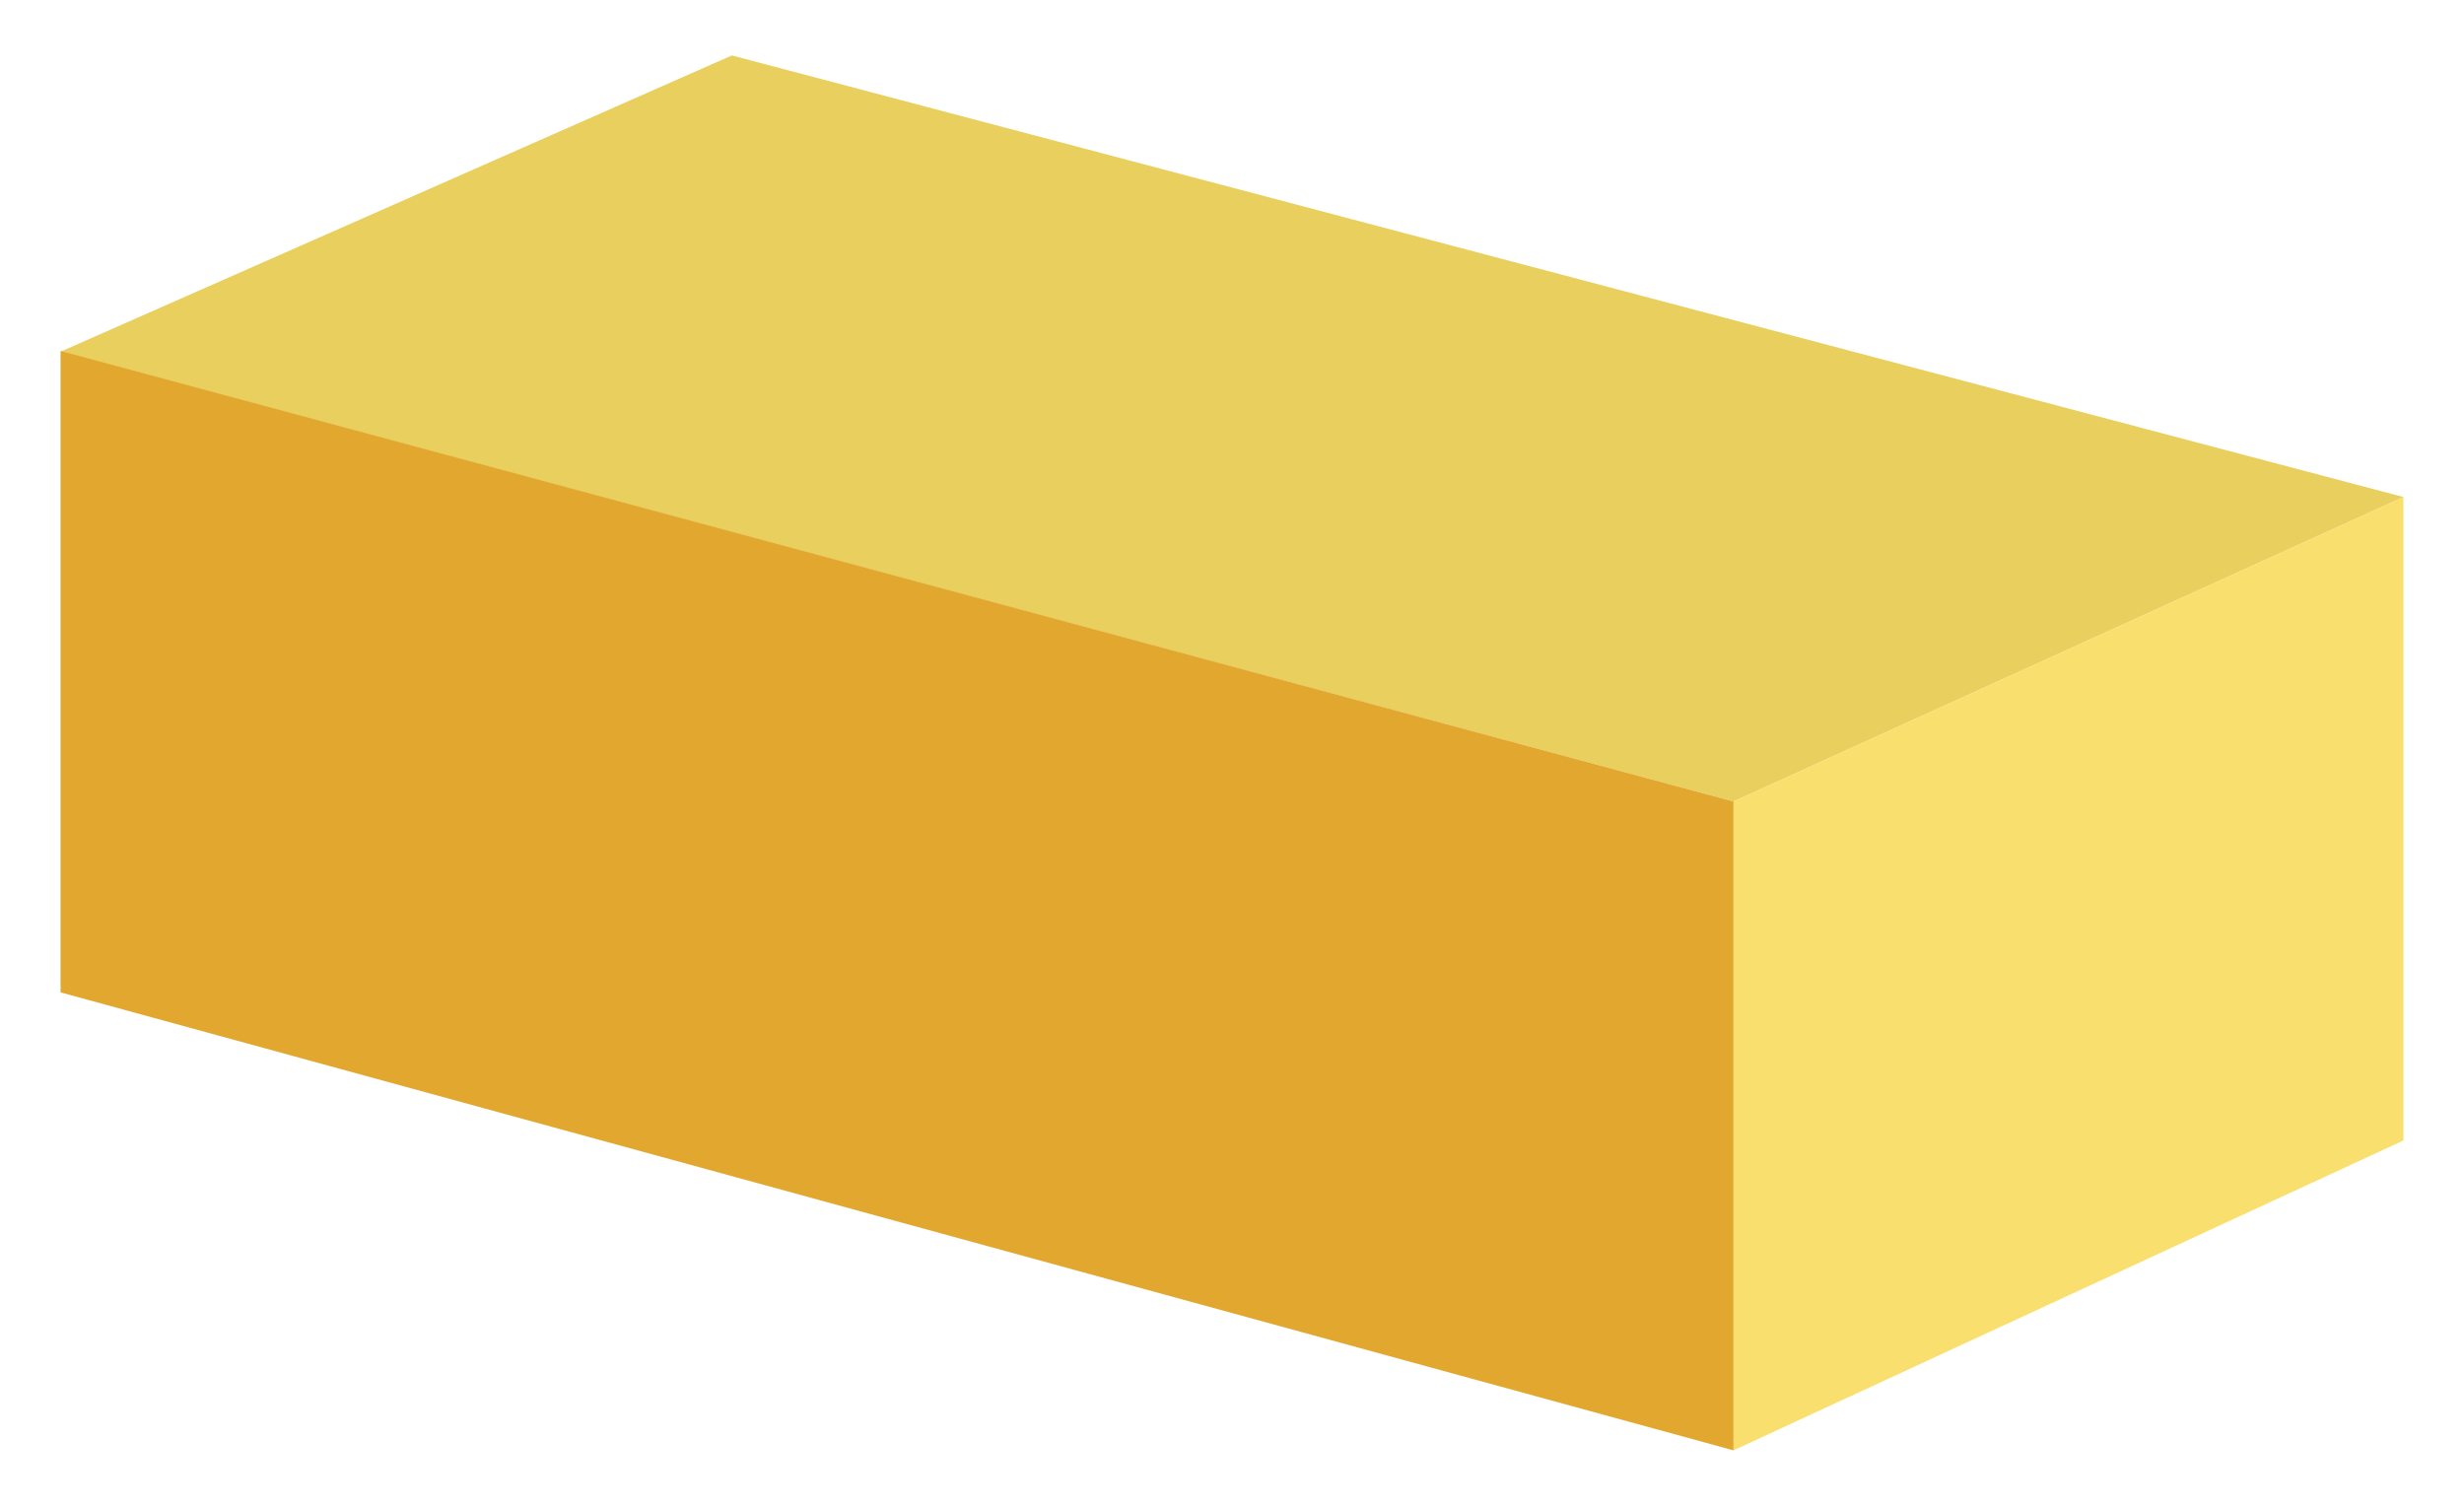
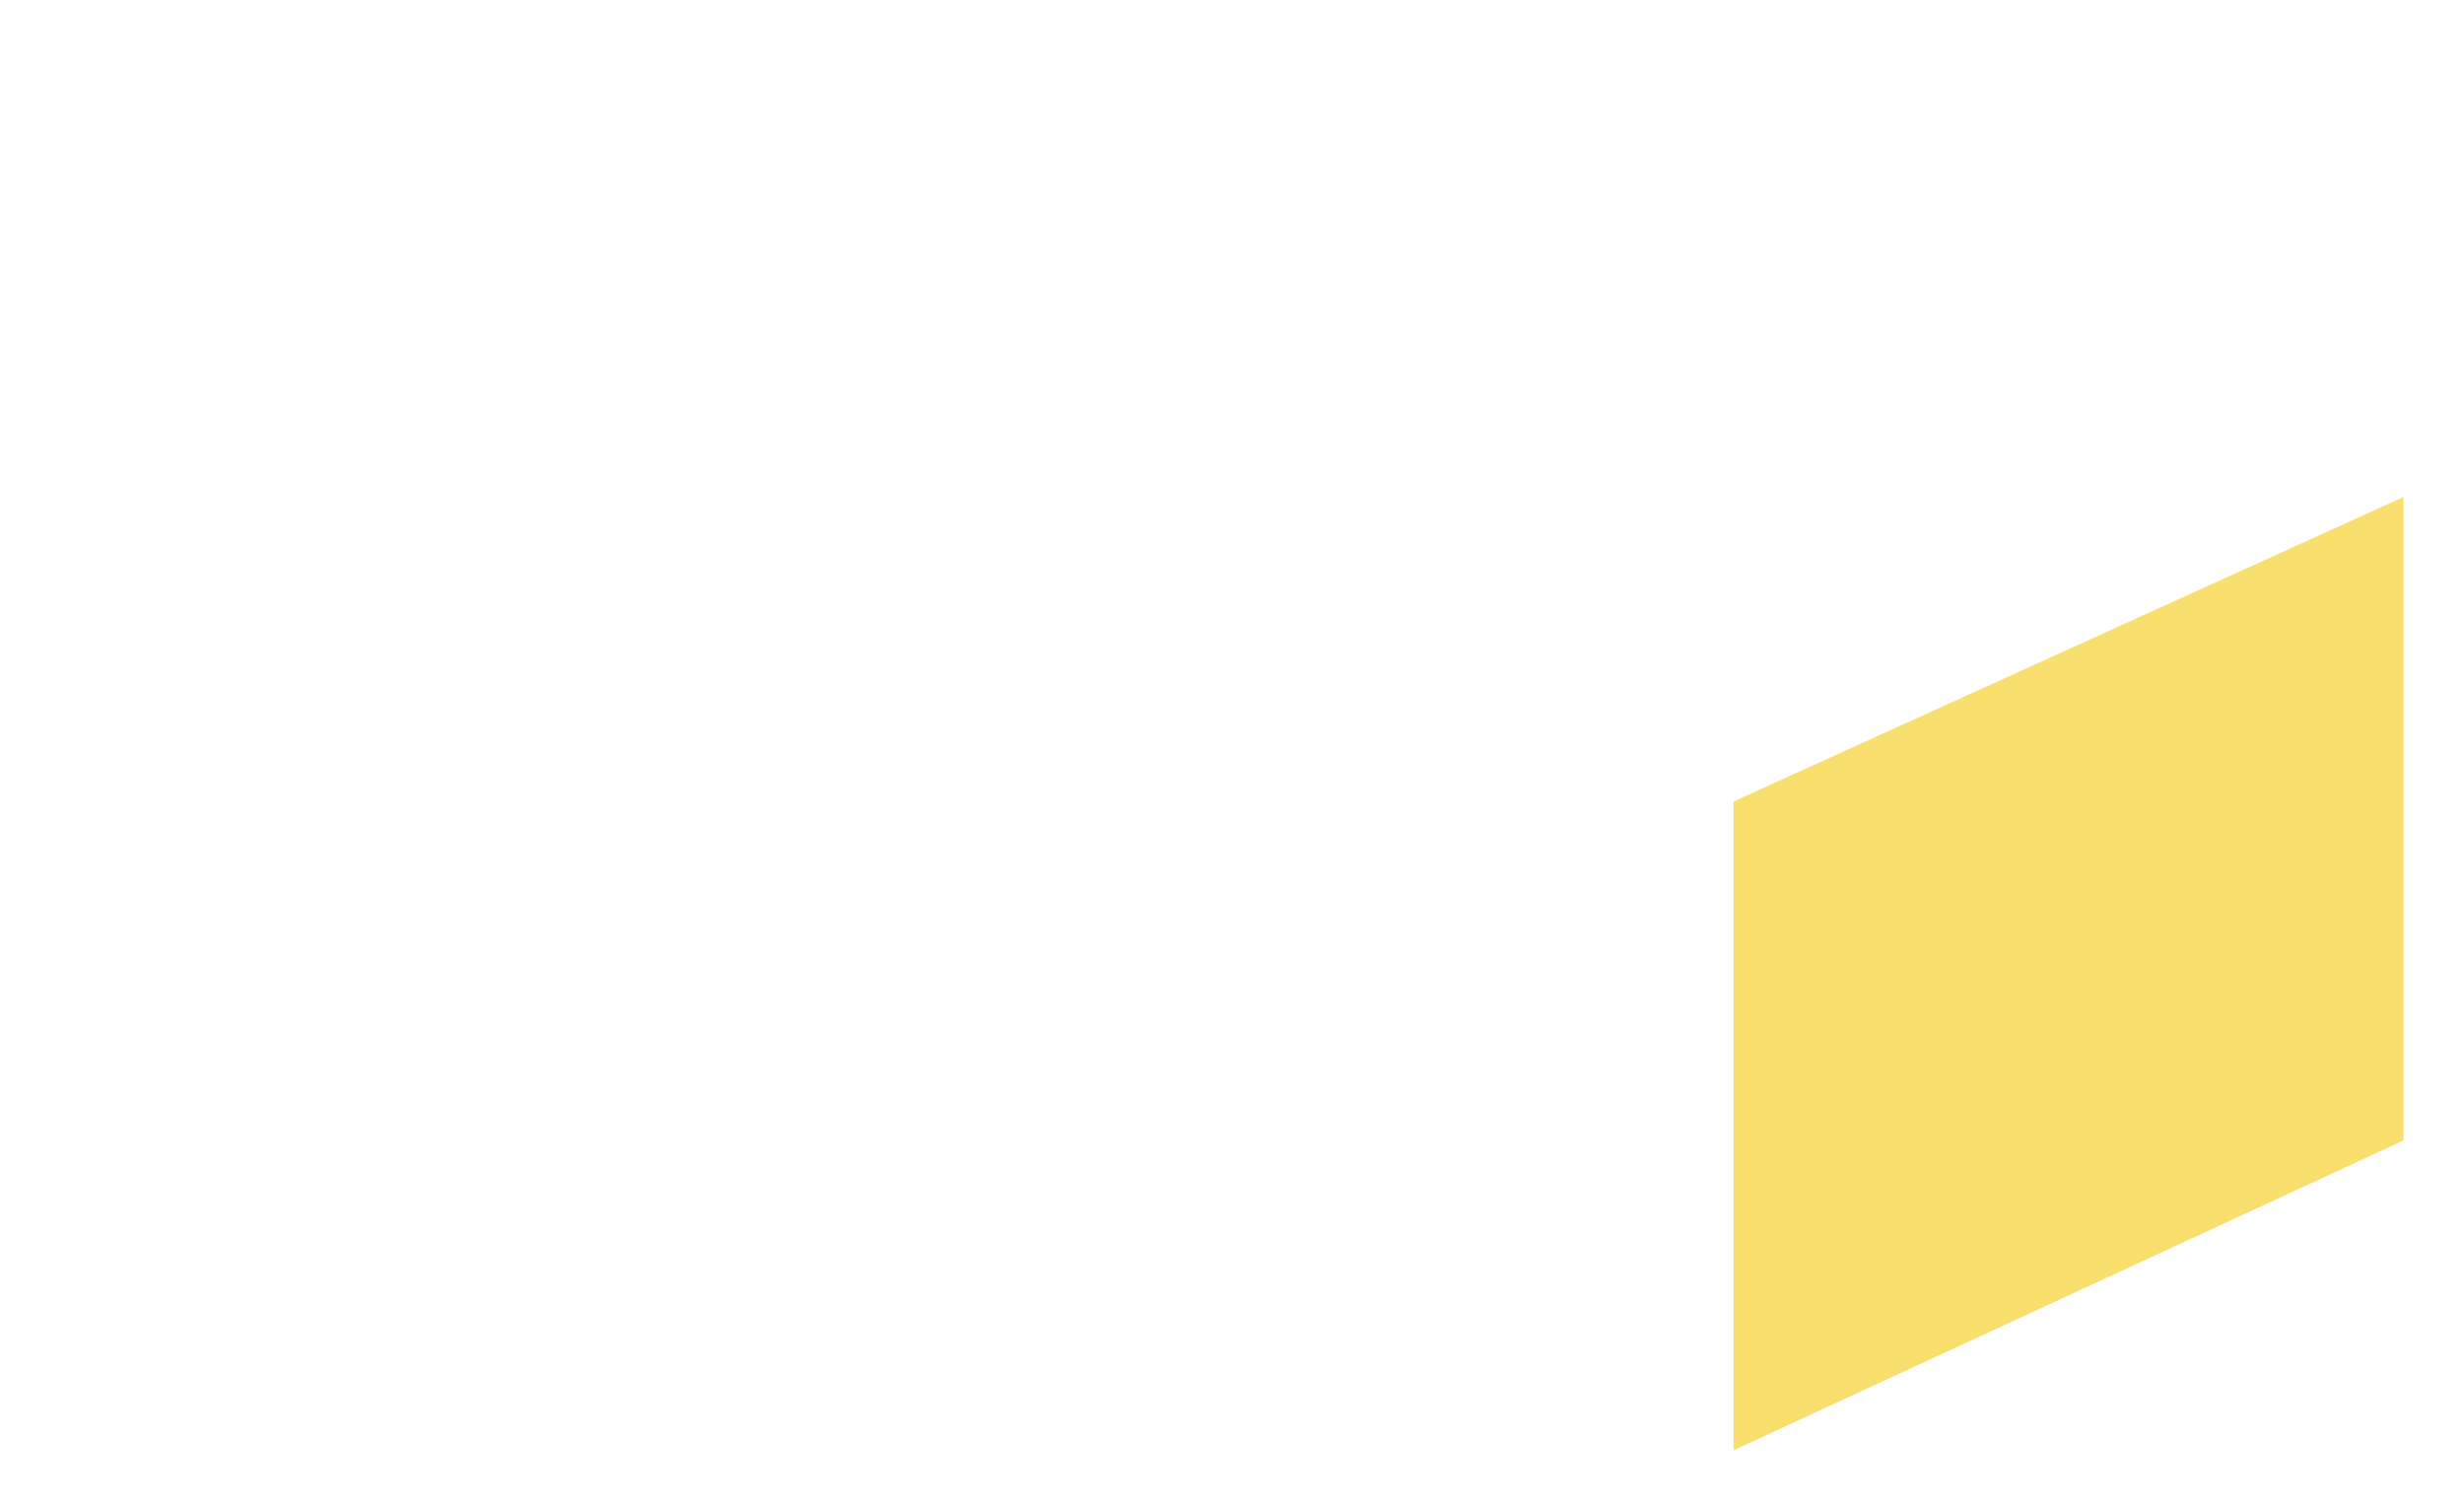
<svg xmlns="http://www.w3.org/2000/svg" version="1.1" id="Layer_1" x="0px" y="0px" width="36px" height="22px" viewBox="0 0 36 22" enable-background="new 0 0 36 22" xml:space="preserve">
  <g>
-     <polygon fill="#E9CF5D" points="10.693,0.81 35.115,7.262 25.327,11.71 0.885,5.138  " />
    <polygon fill="#F9DF6E" points="35.115,16.663 25.327,21.19 25.327,11.71 35.115,7.262  " />
-     <polygon fill="#E2A72F" points="0.885,5.128 25.327,11.71 25.327,21.19 0.885,14.499  " />
  </g>
</svg>